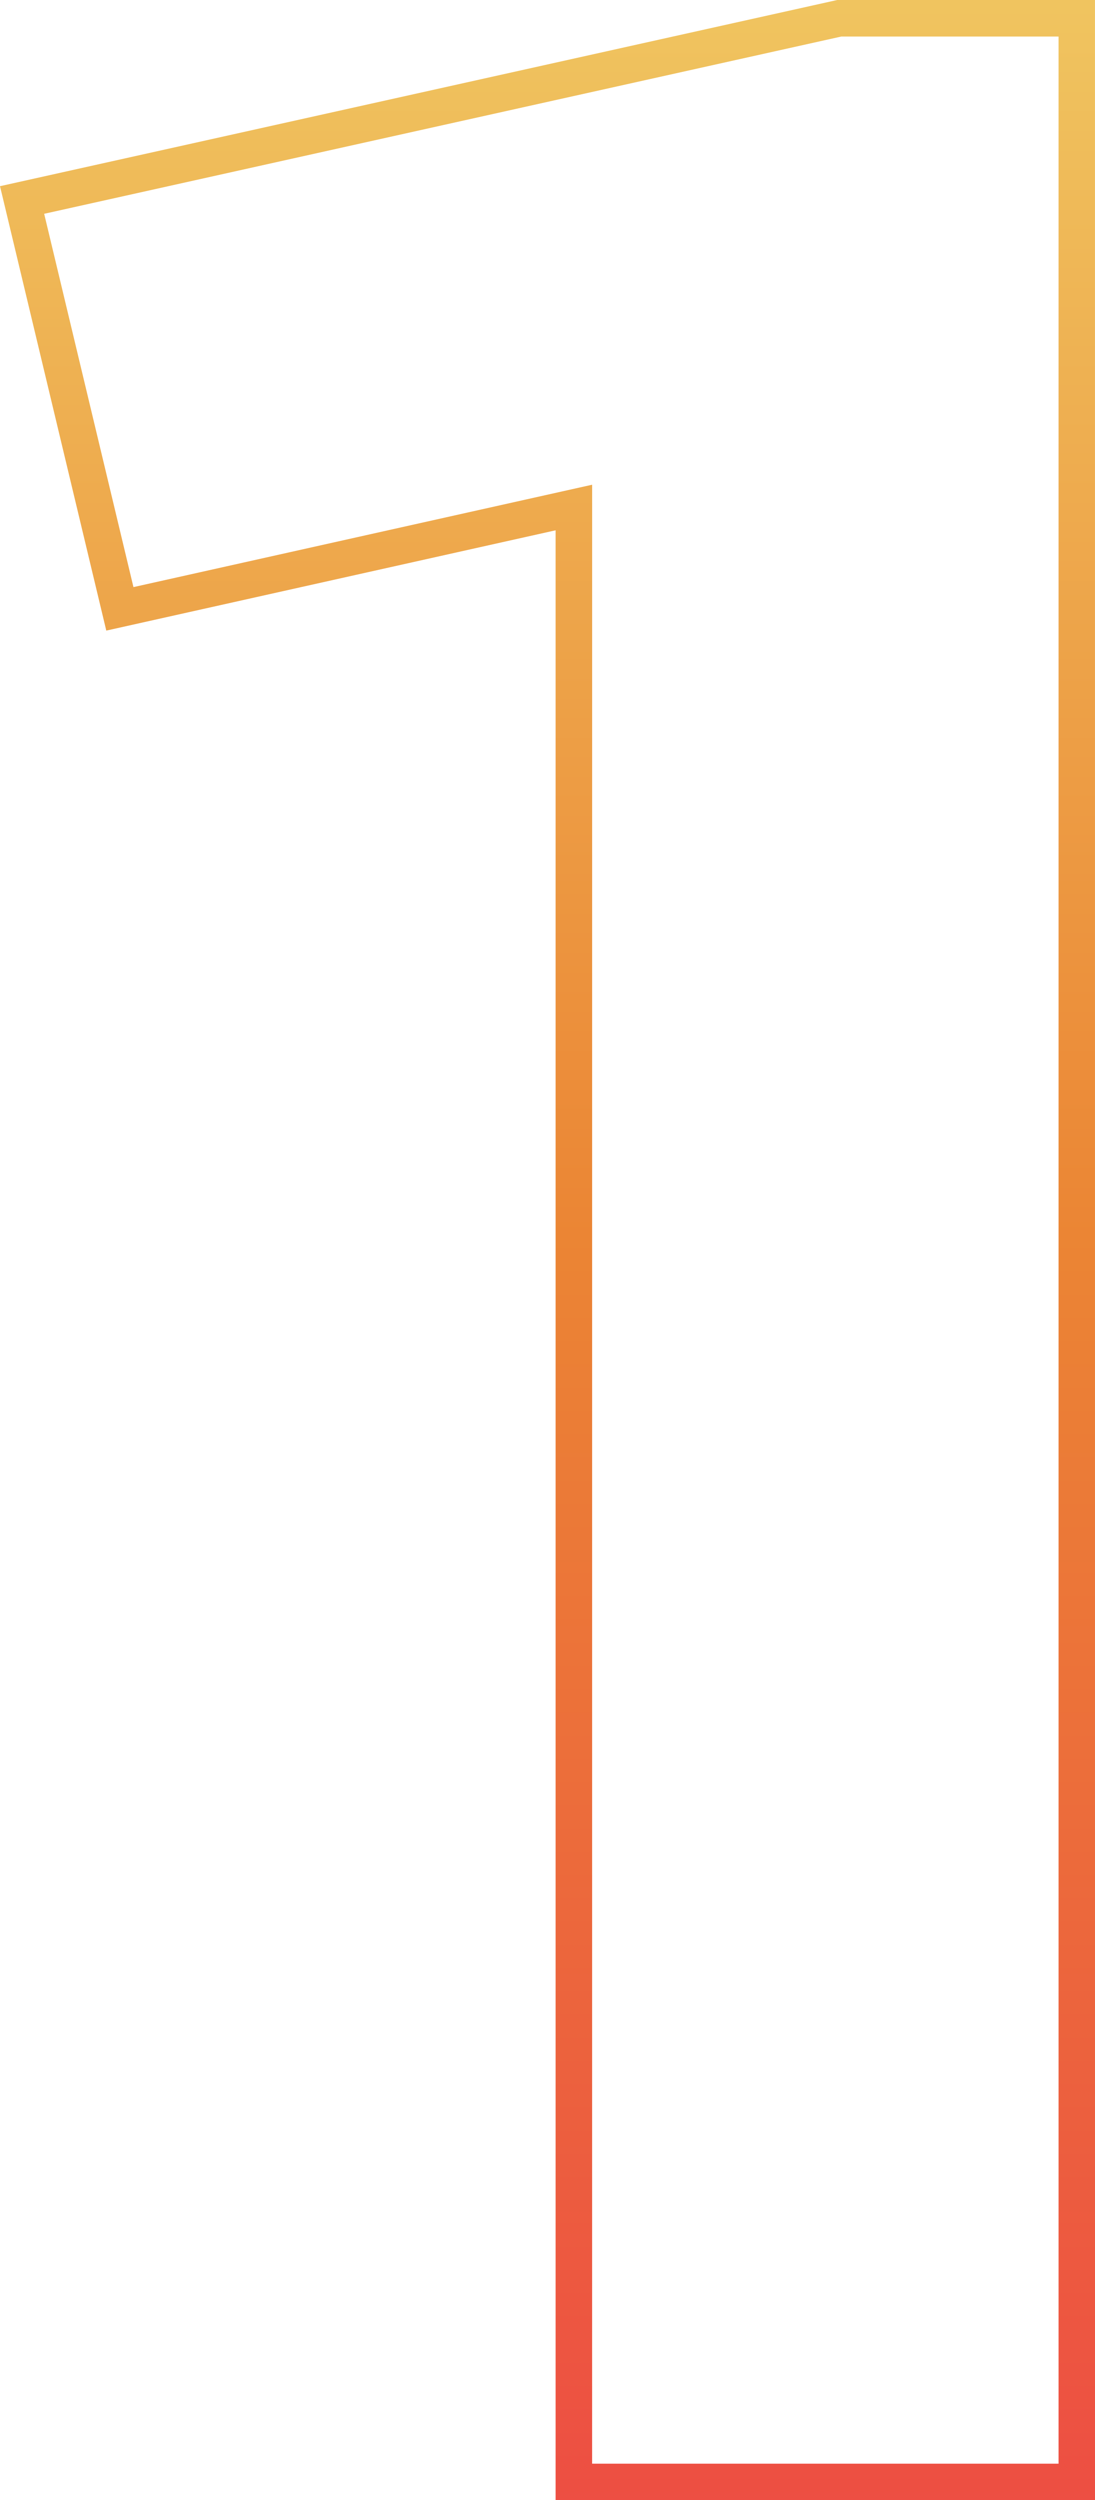
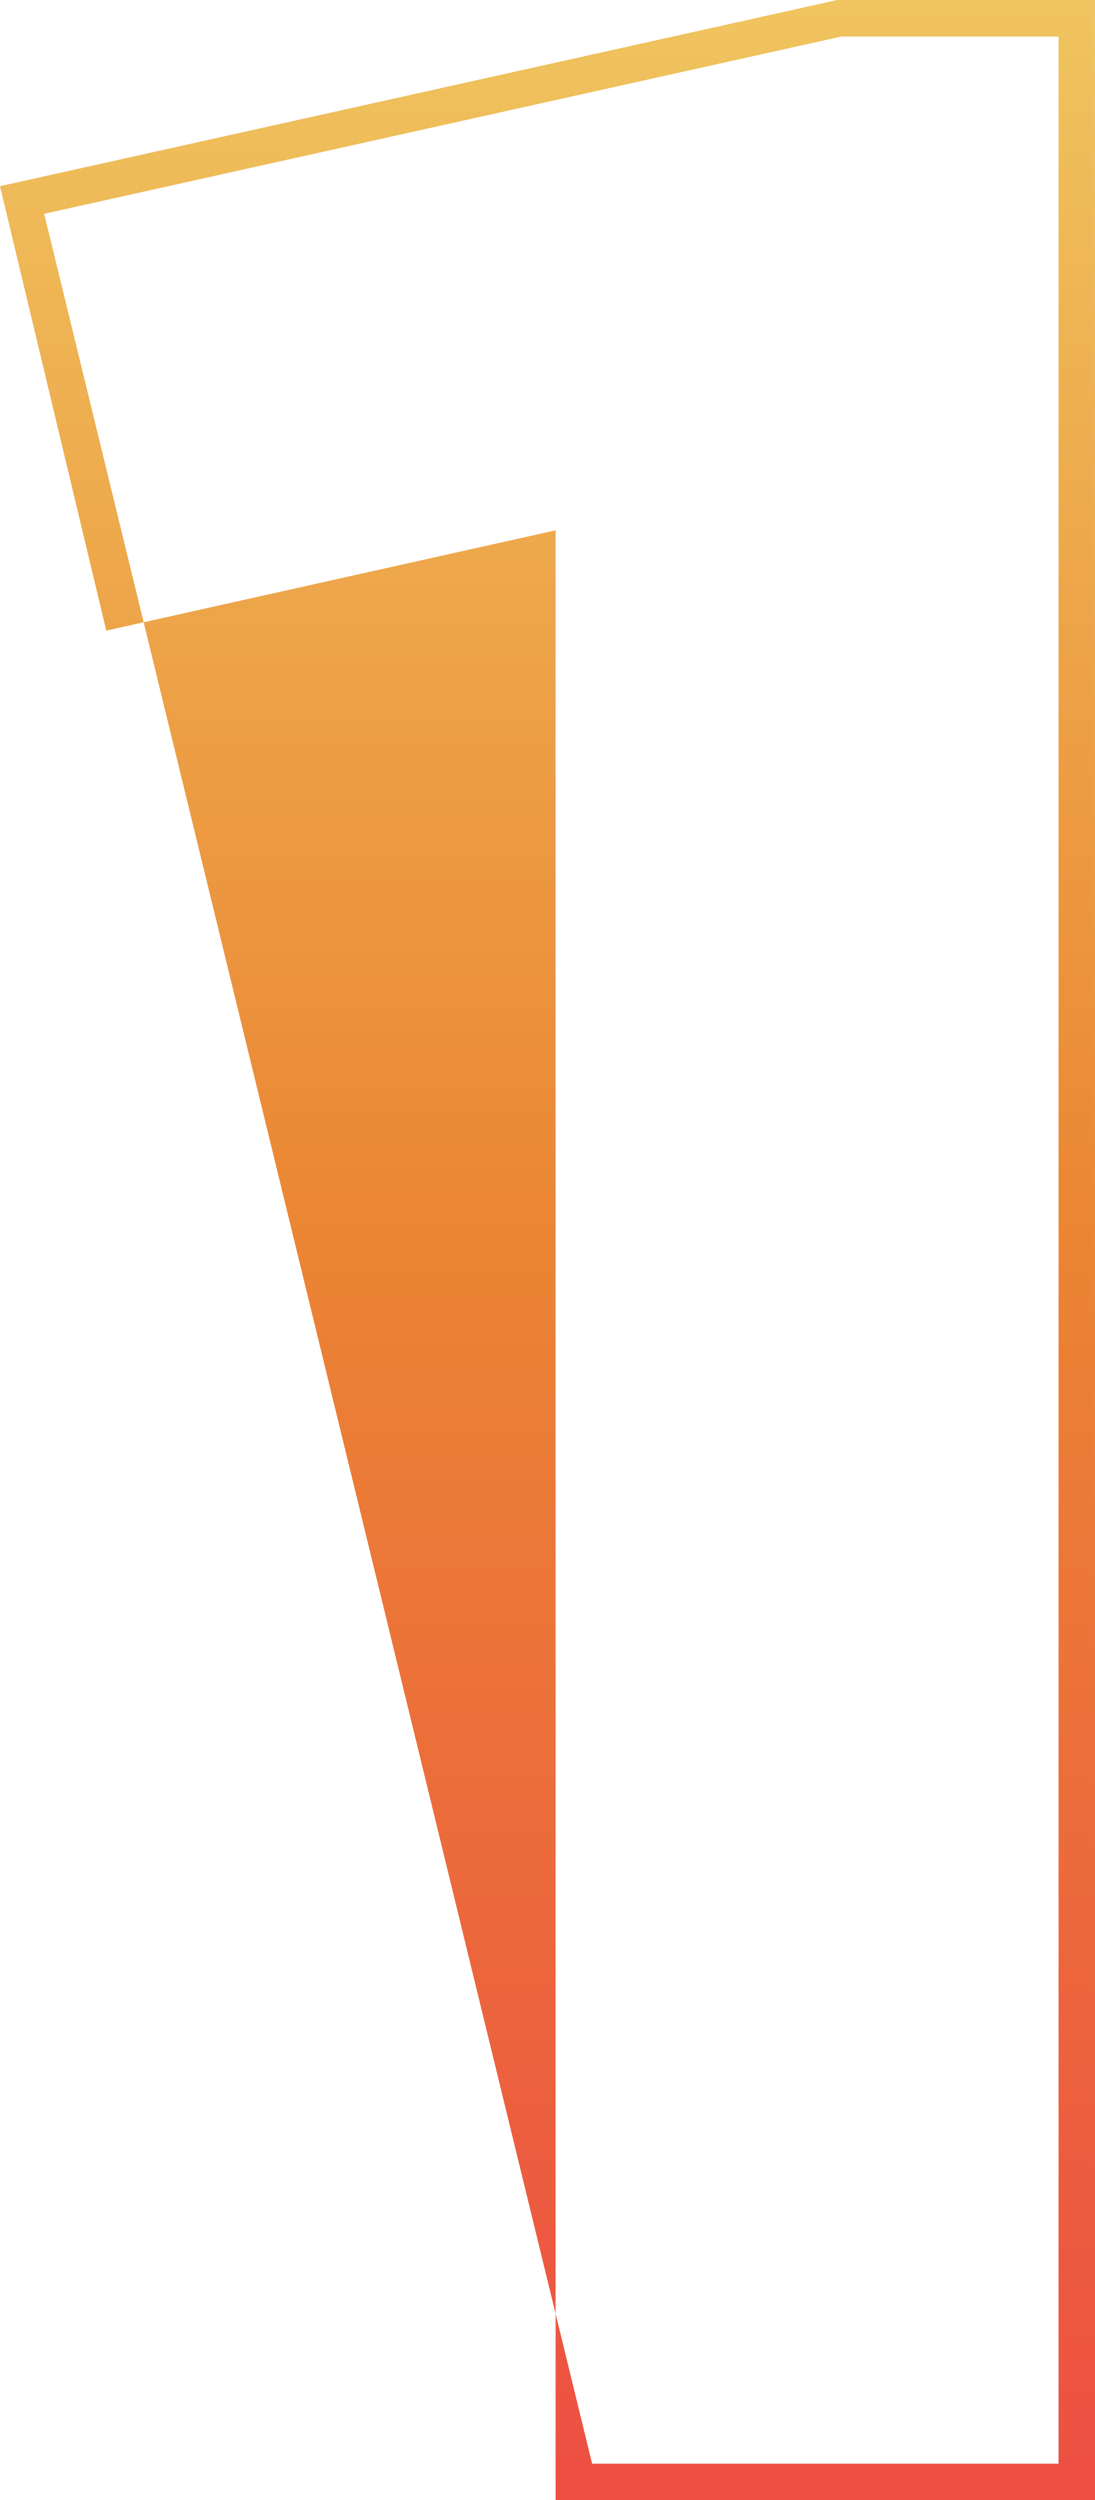
<svg xmlns="http://www.w3.org/2000/svg" width="83.81" height="191.237" viewBox="0 0 83.81 191.237">
  <defs>
    <linearGradient id="linear-gradient" x1="0.5" x2="0.5" y2="1" gradientUnits="objectBoundingBox">
      <stop offset="0" stop-color="#f0c862" />
      <stop offset="0.502" stop-color="#eb8534" />
      <stop offset="1" stop-color="#ed4d43" />
    </linearGradient>
  </defs>
-   <path id="Path_1800" data-name="Path 1800" d="M230.829,684.812H189.544V534.137l-34.39,7.672-8.135-33.993L211.1,493.575h19.727Zm-38.49-2.795h35.7V496.37H211.409L150.4,509.928l6.834,28.554,35.107-7.832Z" transform="translate(-147.019 -493.575)" fill="url(#linear-gradient)" />
+   <path id="Path_1800" data-name="Path 1800" d="M230.829,684.812H189.544V534.137l-34.39,7.672-8.135-33.993L211.1,493.575h19.727Zm-38.49-2.795h35.7V496.37H211.409L150.4,509.928Z" transform="translate(-147.019 -493.575)" fill="url(#linear-gradient)" />
</svg>